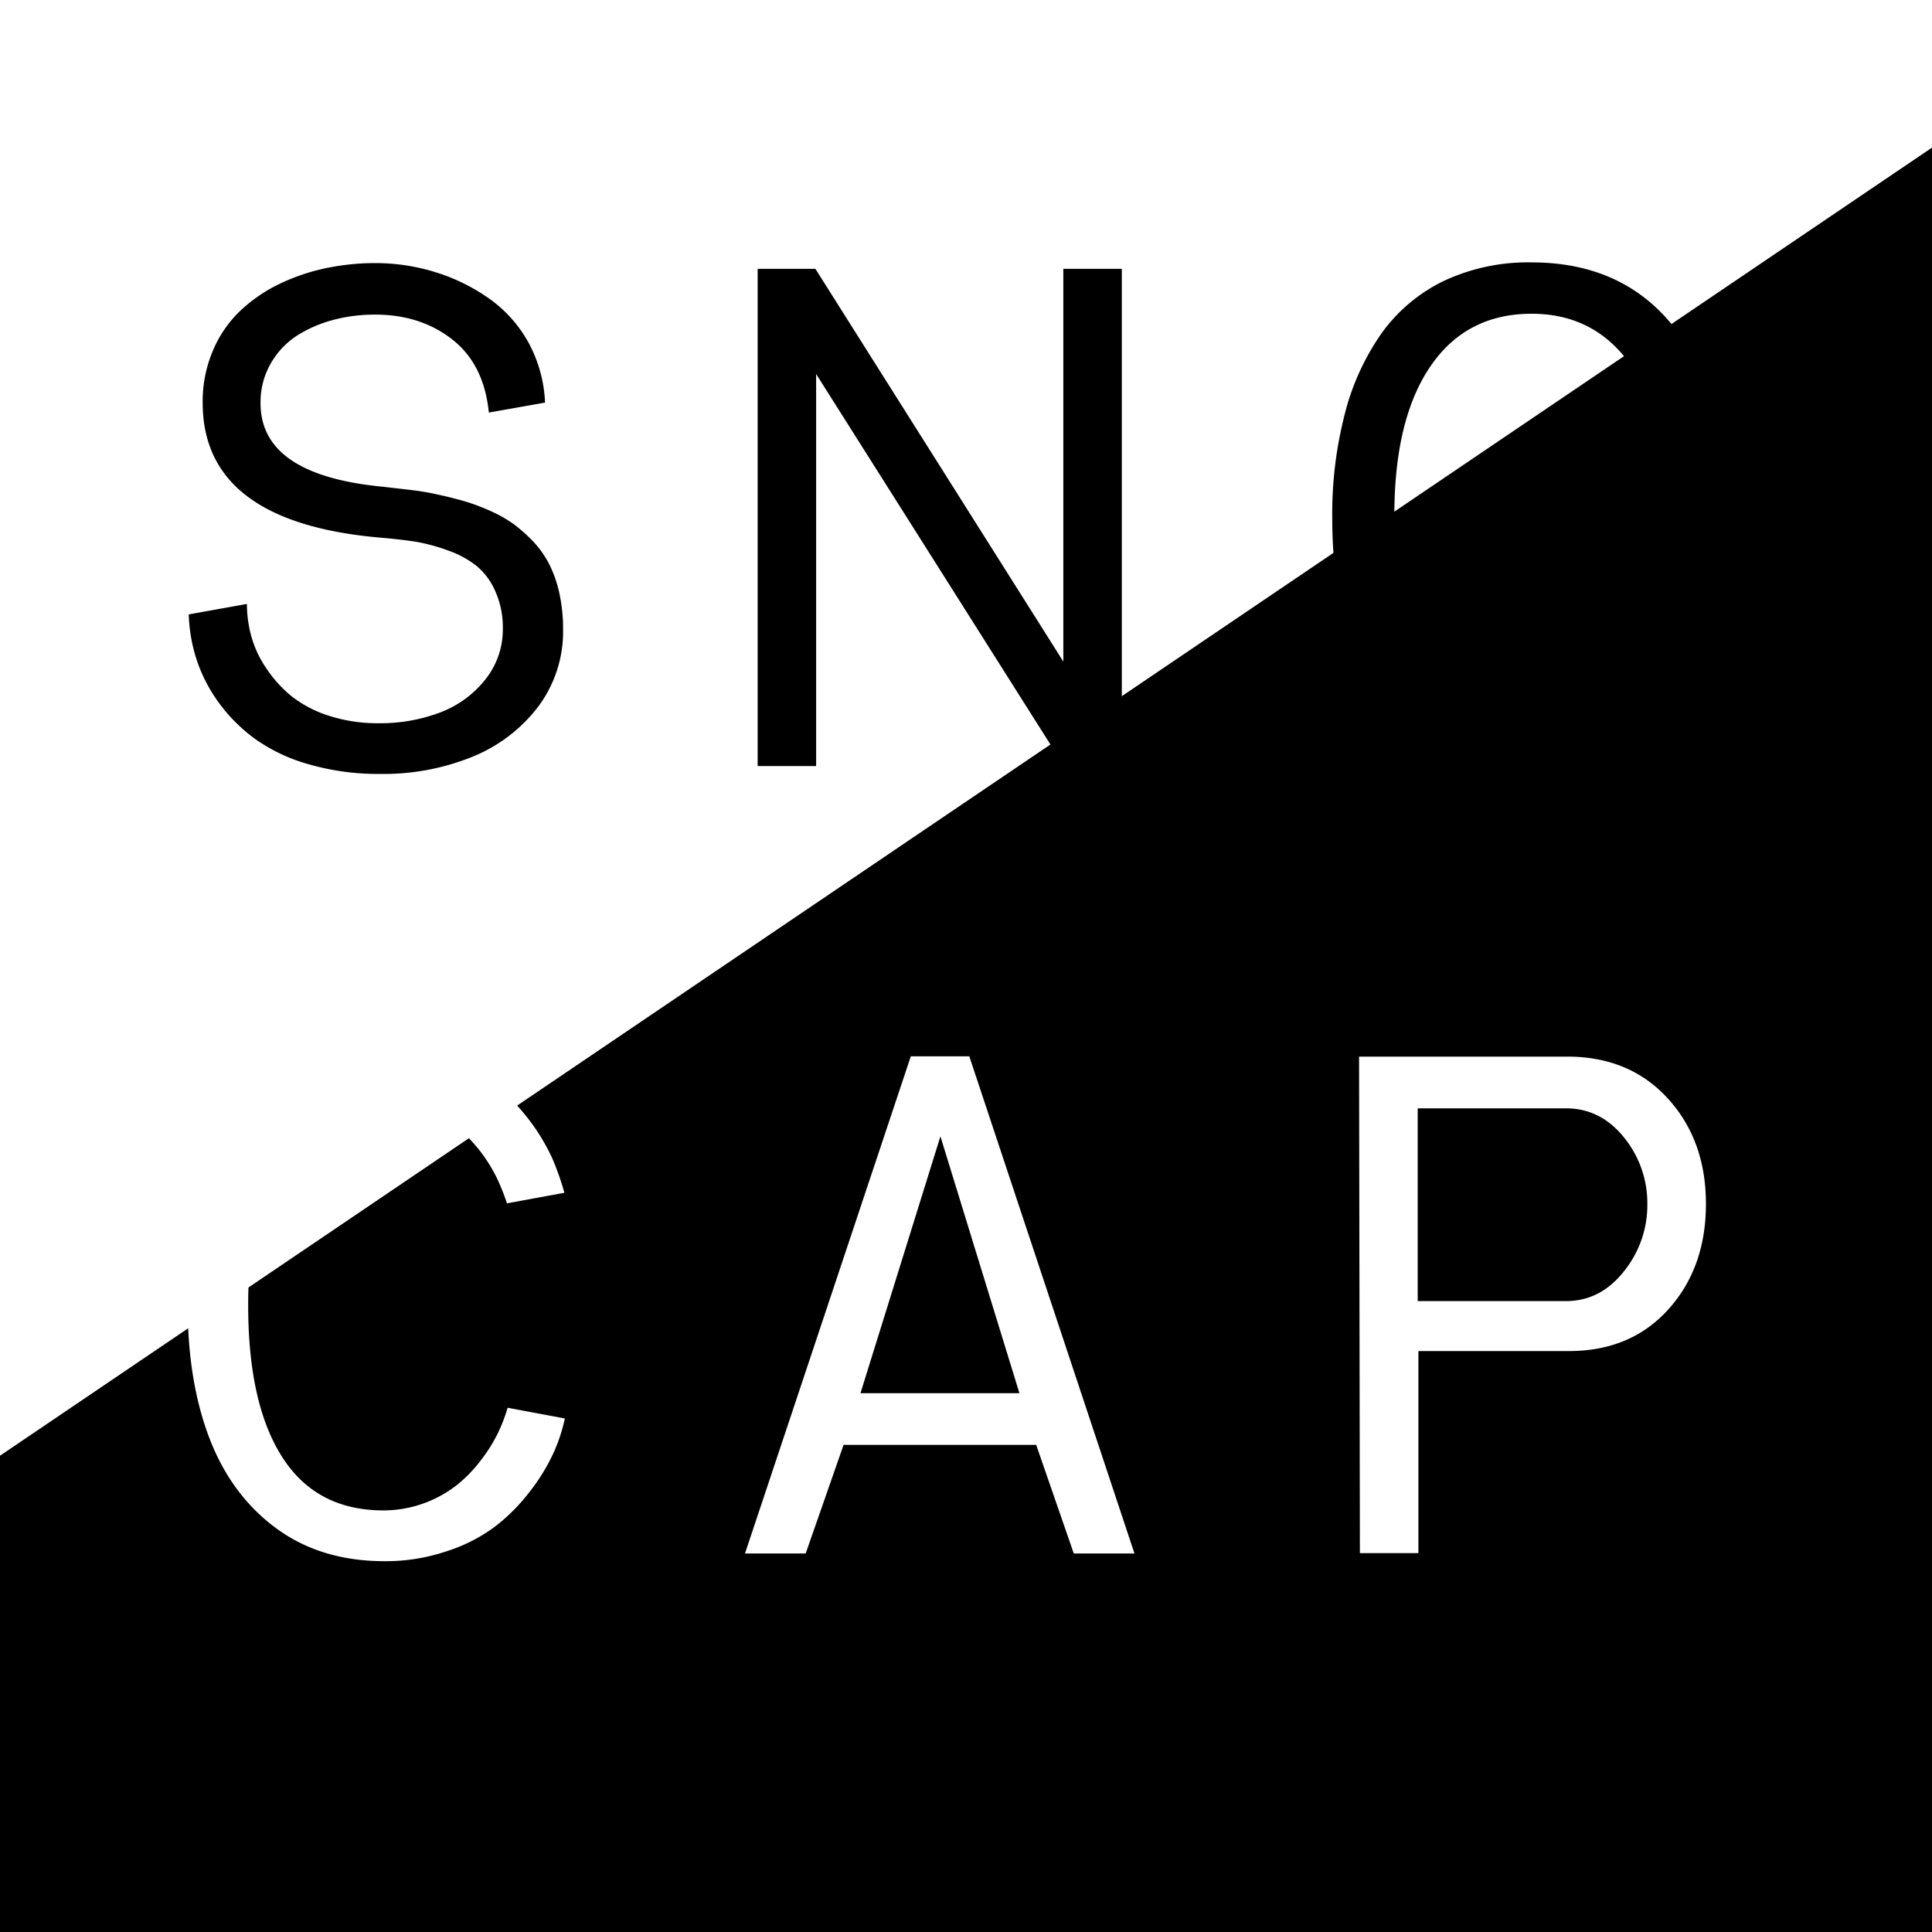
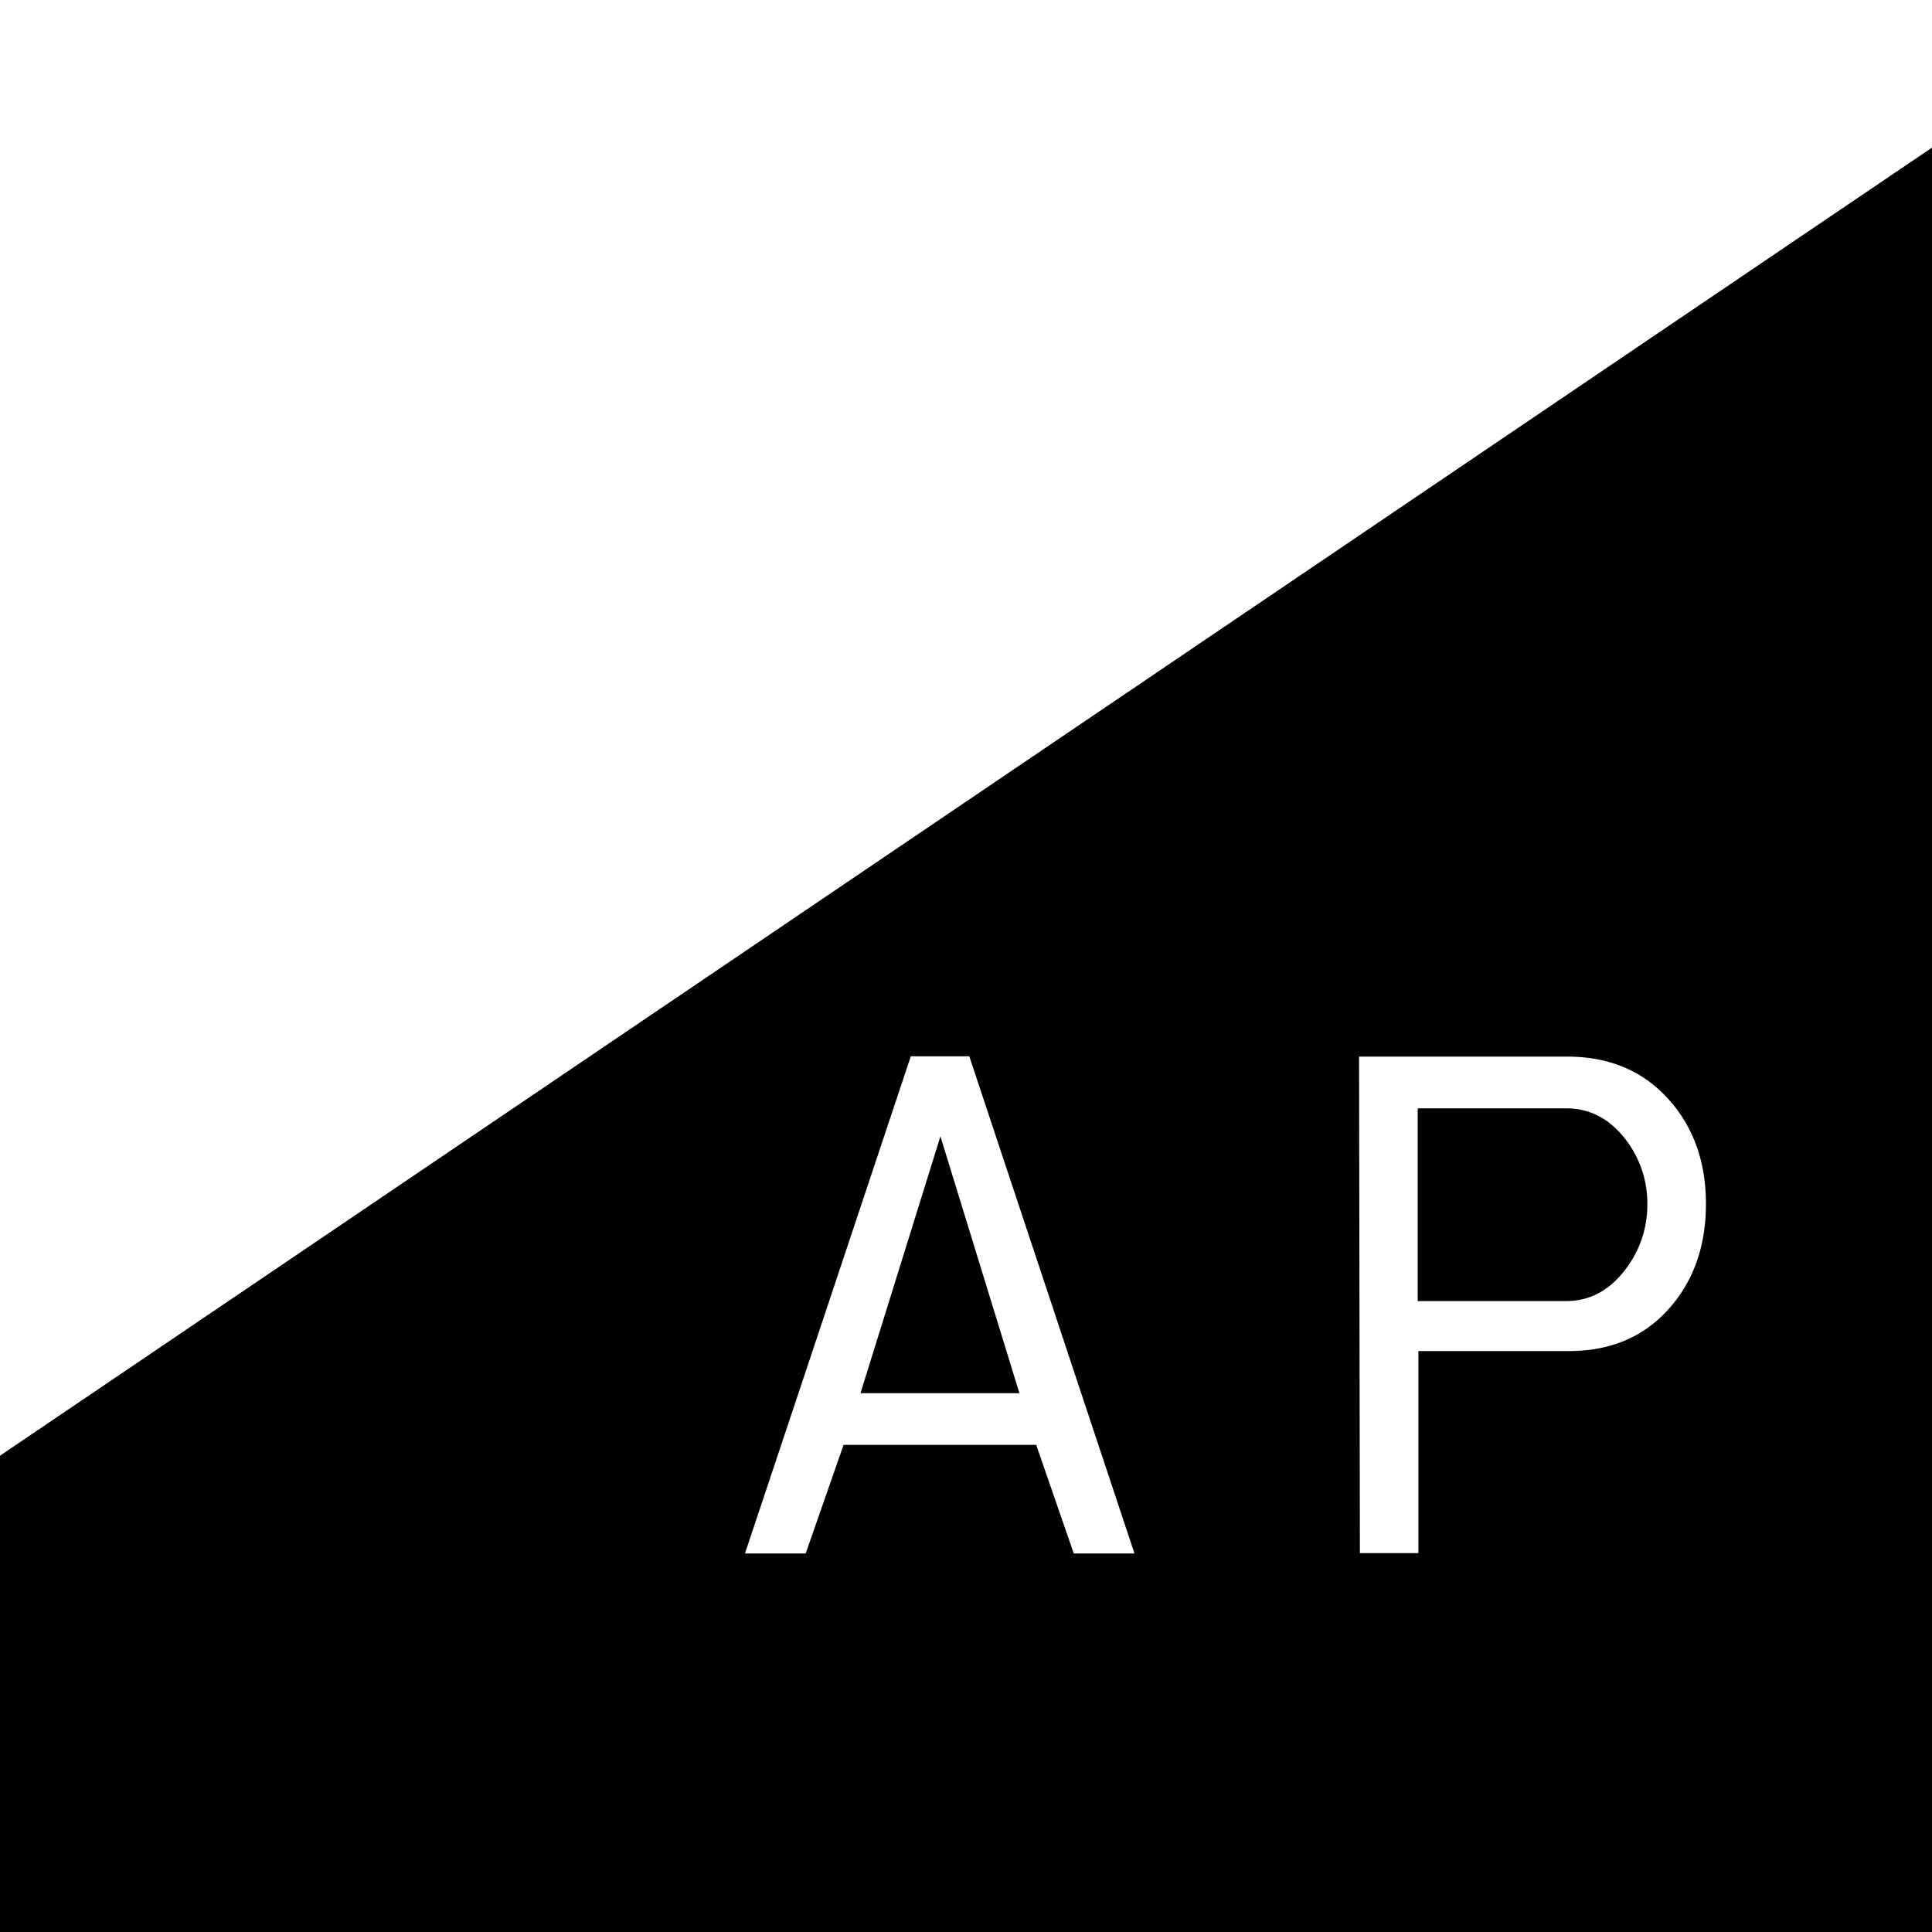
<svg xmlns="http://www.w3.org/2000/svg" width="1024" height="1024">
-   <rect width="100%" height="100%" fill="white" />
  <g>
    <path d="m162.76,1747.229l-158.5,-1695.594l2000.865,2053.097l-1842.366,-357.503l-0,0z" id="svg_43" transform="rotate(134.918 1004.69 1078.18)" />
-     <path d="m130.866,320.1a65.993,65.993 0 0 0 2.189,16.624a57.313,57.313 0 0 0 7.75,16.992a67.62,67.62 0 0 0 13.35,14.997a62.563,62.563 0 0 0 20.015,10.598a83.779,83.779 0 0 0 26.874,4.011a89.263,89.263 0 0 0 31.659,-5.483a55.433,55.433 0 0 0 24.122,-17.186a42.452,42.452 0 0 0 9.688,-27.61a46.772,46.772 0 0 0 -3.875,-19.375a36.019,36.019 0 0 0 -9.862,-13.563a51.616,51.616 0 0 0 -14.977,-8.215a97.284,97.284 0 0 0 -17.438,-4.766c-5.483,-0.852 -11.819,-1.569 -19.007,-2.189q-93.932,-8.215 -93.932,-71.514a68.841,68.841 0 0 1 5.541,-27.862a62.757,62.757 0 0 1 14.609,-21.042a81.9,81.9 0 0 1 21.022,-14.26a108.502,108.502 0 0 1 24.665,-8.235q6.394,-1.279 12.788,-1.937t12.807,-0.639a107.204,107.204 0 0 1 32.337,4.941a100.539,100.539 0 0 1 28.327,14.047a70.003,70.003 0 0 1 20.654,23.25a73.123,73.123 0 0 1 8.719,31.698l-29.799,5.29q-2.558,-25.575 -19.375,-38.751t-40.921,-13.175a86.104,86.104 0 0 0 -21.933,2.751a68.957,68.957 0 0 0 -19.182,8.215a42.82,42.82 0 0 0 -14.105,14.822a40.998,40.998 0 0 0 -5.483,21.196q0,38.014 64.695,44.234l14.241,1.647c2.073,0.252 4.301,0.542 6.685,0.91s4.96,0.852 7.75,1.473s5.406,1.201 7.847,1.821s4.689,1.221 6.762,1.821s4.263,1.337 6.588,2.189s4.689,1.841 7.13,2.926a71.321,71.321 0 0 1 12.594,7.13a87.345,87.345 0 0 1 10.424,9.319a53.728,53.728 0 0 1 8.409,12.071a64.791,64.791 0 0 1 5.289,15.345a87.461,87.461 0 0 1 1.938,18.814a66.535,66.535 0 0 1 -12.788,40.572a82.733,82.733 0 0 1 -34.721,26.874a124.972,124.972 0 0 1 -49.349,9.319a132.315,132.315 0 0 1 -37.821,-5.076a91.646,91.646 0 0 1 -28.695,-13.562a88.468,88.468 0 0 1 -19.376,-19.492a82.753,82.753 0 0 1 -11.625,-22.844a86.453,86.453 0 0 1 -4.03,-23.58l30.826,-5.541z" id="svg_1" />
-     <path d="m401.566,142.498l30.613,0l131.404,208.149l0,-208.149l31.001,0l0,263.504l-30.632,0l-131.385,-207.761l0,207.781l-31.001,0l0,-263.524z" id="svg_2" />
-     <path d="m719.273,349.411q-13.137,-30.884 -13.156,-75.118a211.386,211.386 0 0 1 6.588,-54.638a130.009,130.009 0 0 1 19.375,-42.761a87.635,87.635 0 0 1 33.093,-27.959a105.073,105.073 0 0 1 46.598,-9.862q51.907,0 79.439,39.642l17.903,-17.535l16.45,16.45l-21.933,22.107q13.001,30.69 12.981,74.556q0,40.572 -11.16,70.177a102.38,102.38 0 0 1 -35.089,47.509q-23.928,17.554 -58.649,17.554q-52.643,0 -80.602,-39.293l-15.713,15.713l-16.45,-16.45l20.325,-20.092l0,0zm19.743,-75.021q0,29.431 6.026,49.891l123.906,-123.518q-19.55,-34.488 -57.177,-34.469q-34.876,0 -53.922,28.327t-18.814,79.865l-0.019,-0.097zm14.977,74.014q18.29,34.74 57.758,34.72q34.721,0 53.728,-28.501t18.814,-80.233a177.498,177.498 0 0 0 -6.394,-49.697l-123.906,123.537l0,0.175z" id="svg_3" />
-     <path d="m99.106,692.048q0,-40.029 11.509,-70.177t35.283,-47.683q23.735,-17.554 57.564,-17.554a101.954,101.954 0 0 1 33.248,5.309a86.763,86.763 0 0 1 25.692,13.059a108.968,108.968 0 0 1 30.148,38.557a142.778,142.778 0 0 1 6.588,18.639l-30.439,5.6a118.035,118.035 0 0 0 -5.483,-13.698a85.581,85.581 0 0 0 -8.952,-14.26a100.442,100.442 0 0 0 -12.614,-13.156a58.01,58.01 0 0 0 -16.992,-9.319a64.54,64.54 0 0 0 -21.313,-3.643q-35.632,0 -53.728,28.114t-18.077,79.981q0,52.313 18.077,80.524t53.651,28.21a63.338,63.338 0 0 0 38.751,-13.35a72.445,72.445 0 0 0 12.788,-13.156a82.268,82.268 0 0 0 8.951,-14.183a89.398,89.398 0 0 0 5.309,-13.718l30.323,5.677a88.836,88.836 0 0 1 -6.2,18.639a102.961,102.961 0 0 1 -12.245,19.918a99.086,99.086 0 0 1 -18.271,18.503a86.376,86.376 0 0 1 -25.769,13.253a100.985,100.985 0 0 1 -33.074,5.328q-33.83,0 -57.564,-17.534t-35.283,-47.702q-11.509,-30.128 -11.509,-70.352l-0.368,0.174z" id="svg_4" fill="#ffffff" />
    <path d="m482.749,559.872l31.001,0l87.538,263.504l-32.163,0l-19.918,-57.564l-102.089,0l-20.092,57.564l-32.164,0l87.887,-263.504zm57.564,178.544l-41.871,-136.131l-42.374,136.131l84.244,0z" id="svg_5" fill="#ffffff" />
    <path d="m720.329,560.021l110.285,0q33.054,0 53.302,22.127t20.267,55.917q0,33.965 -20.073,56.092t-53.128,21.933l-79.207,0l0,107.087l-31.001,0l-0.445,-263.156zm109.665,129.582q18.252,0 30.691,-15.733a55.84,55.84 0 0 0 12.439,-35.631a55.201,55.201 0 0 0 -12.439,-35.457q-12.4,-15.345 -30.691,-15.345l-78.586,0l0,102.166l78.586,0z" id="svg_6" fill="#ffffff" />
    <path d="m986.953,128.497l-218.357,-83.169" id="svg_40" />
    <path d="m-0.397,489.145" id="svg_41" />
  </g>
</svg>